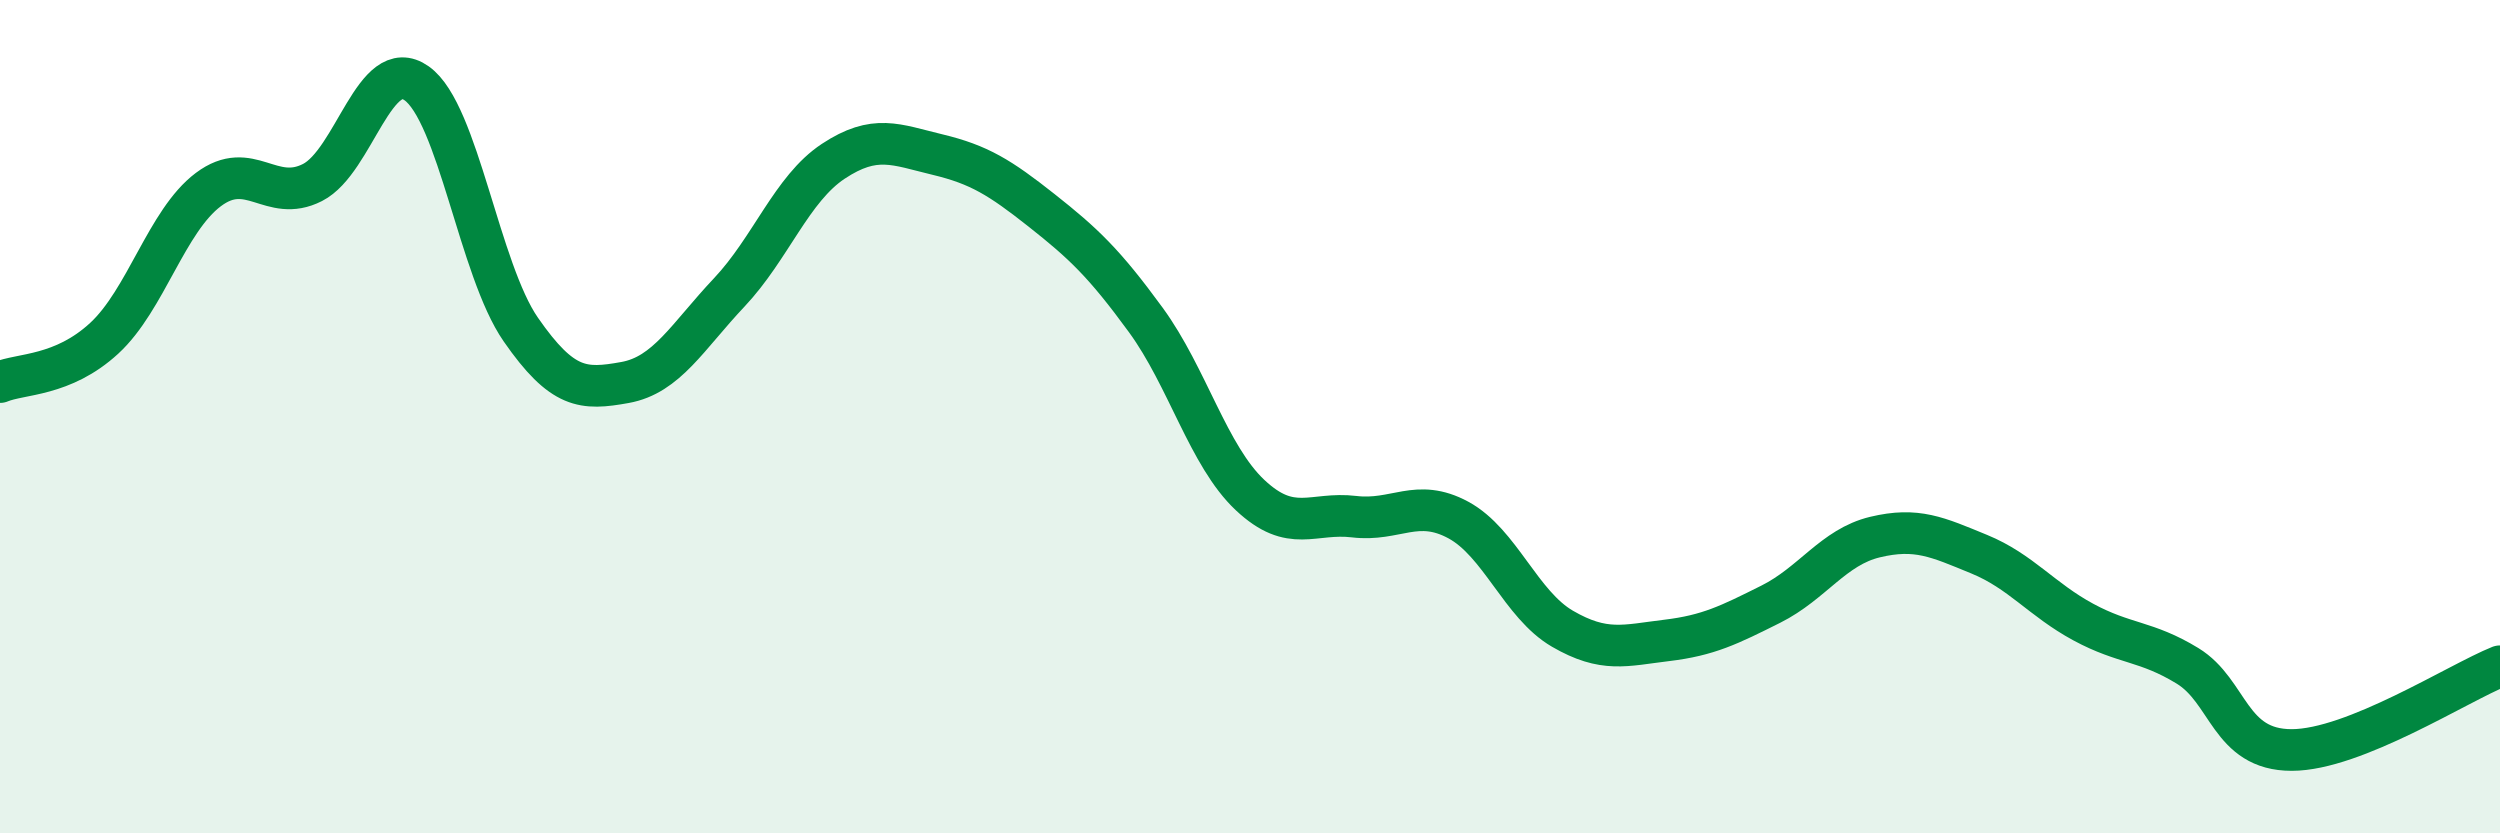
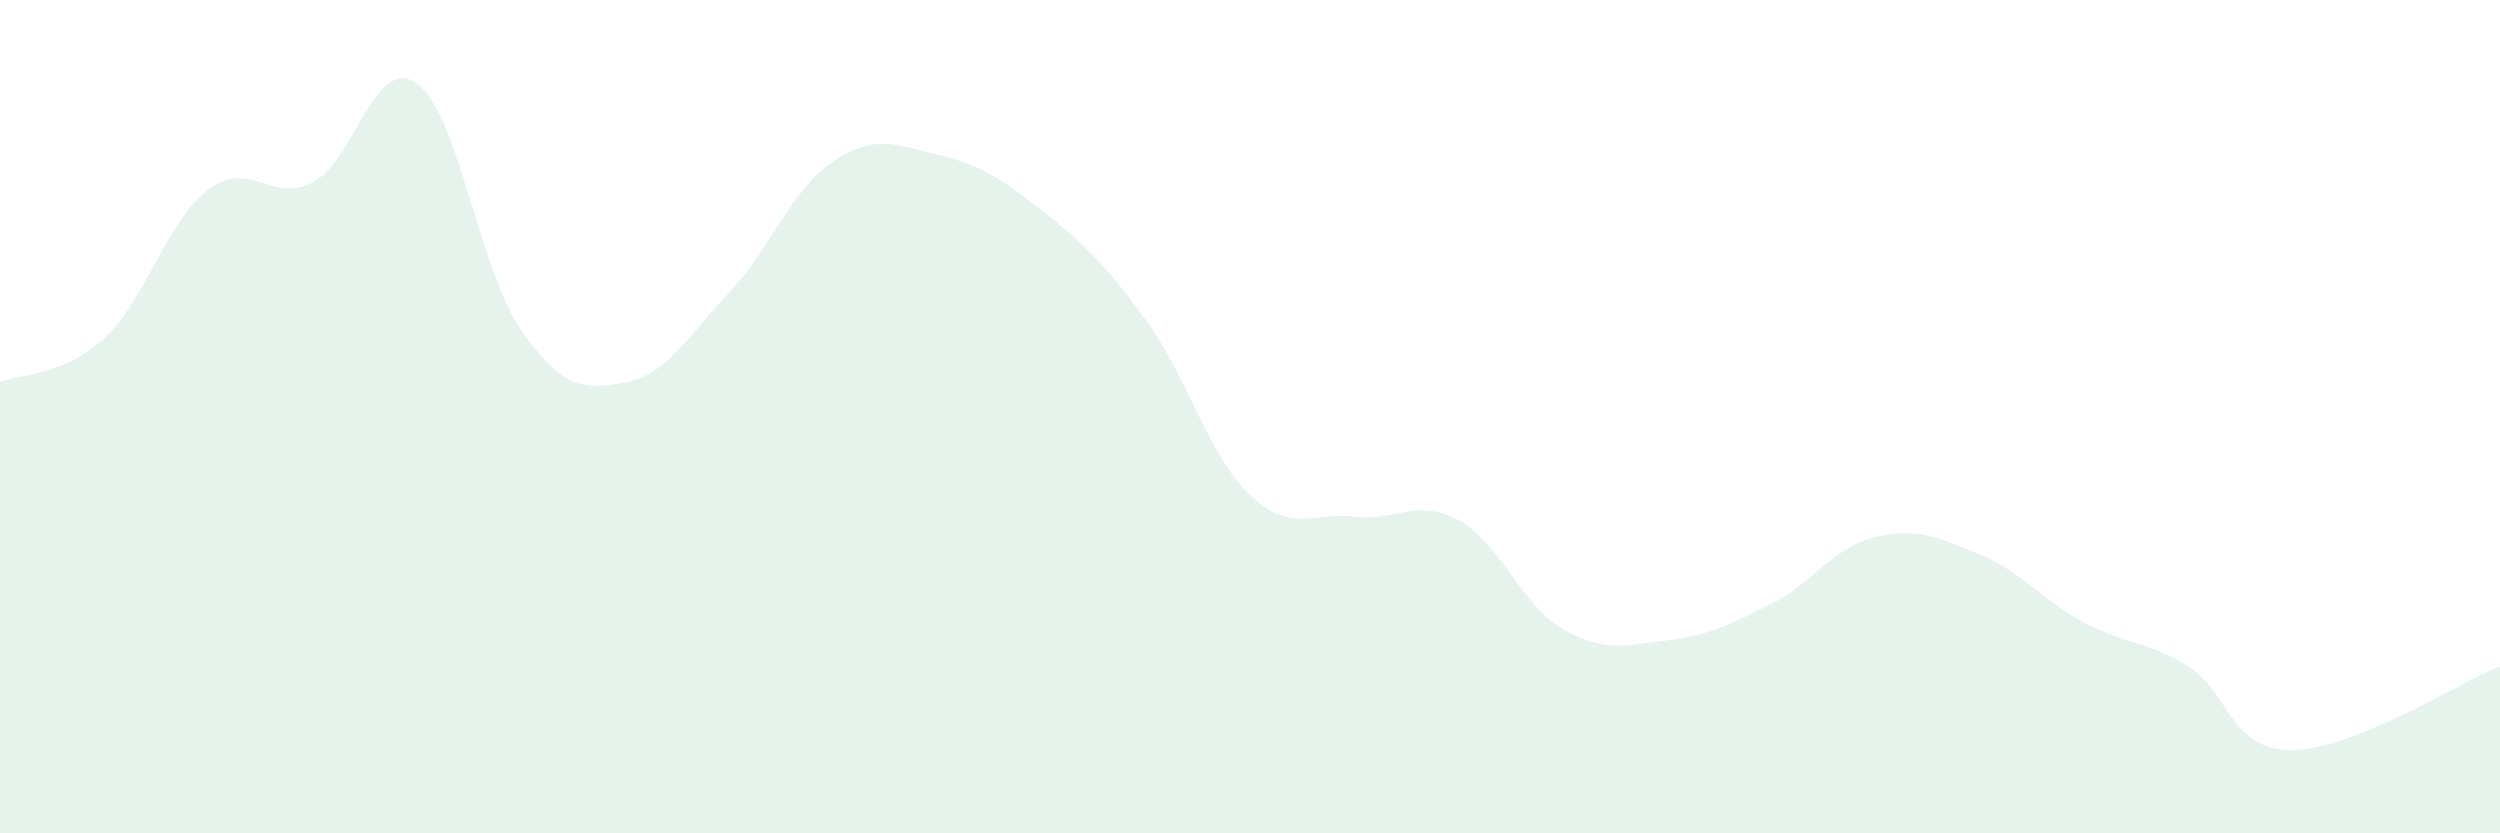
<svg xmlns="http://www.w3.org/2000/svg" width="60" height="20" viewBox="0 0 60 20">
  <path d="M 0,9.17 C 0.5,8.96 1.5,9.04 2.5,8.12 C 3.5,7.2 4,5.3 5,4.55 C 6,3.8 6.5,4.89 7.5,4.38 C 8.5,3.87 9,1.29 10,2 C 11,2.71 11.5,6.47 12.5,7.91 C 13.5,9.35 14,9.36 15,9.18 C 16,9 16.5,8.08 17.5,7.02 C 18.5,5.96 19,4.53 20,3.87 C 21,3.21 21.5,3.47 22.5,3.71 C 23.5,3.95 24,4.26 25,5.05 C 26,5.84 26.5,6.31 27.5,7.68 C 28.5,9.05 29,10.94 30,11.88 C 31,12.82 31.5,12.28 32.5,12.4 C 33.5,12.52 34,11.94 35,12.48 C 36,13.02 36.5,14.51 37.5,15.09 C 38.5,15.67 39,15.49 40,15.37 C 41,15.25 41.5,15 42.5,14.5 C 43.5,14 44,13.13 45,12.89 C 46,12.65 46.5,12.89 47.5,13.3 C 48.5,13.71 49,14.39 50,14.93 C 51,15.47 51.5,15.37 52.5,15.98 C 53.5,16.59 53.5,18 55,18 C 56.5,18 59,16.39 60,15.99L60 20L0 20Z" fill="#008740" opacity="0.1" stroke-linecap="round" stroke-linejoin="round" />
-   <path d="M 0,9.17 C 0.5,8.96 1.5,9.04 2.5,8.12 C 3.5,7.2 4,5.3 5,4.55 C 6,3.8 6.5,4.89 7.5,4.38 C 8.5,3.87 9,1.29 10,2 C 11,2.71 11.5,6.47 12.5,7.91 C 13.5,9.35 14,9.36 15,9.18 C 16,9 16.5,8.08 17.5,7.02 C 18.5,5.96 19,4.53 20,3.87 C 21,3.21 21.5,3.47 22.5,3.71 C 23.5,3.95 24,4.26 25,5.05 C 26,5.84 26.5,6.31 27.5,7.68 C 28.5,9.05 29,10.94 30,11.88 C 31,12.82 31.5,12.28 32.5,12.4 C 33.5,12.52 34,11.94 35,12.48 C 36,13.02 36.5,14.51 37.5,15.09 C 38.5,15.67 39,15.49 40,15.37 C 41,15.25 41.5,15 42.5,14.5 C 43.5,14 44,13.13 45,12.89 C 46,12.65 46.5,12.89 47.5,13.3 C 48.5,13.71 49,14.39 50,14.93 C 51,15.47 51.5,15.37 52.5,15.98 C 53.5,16.59 53.5,18 55,18 C 56.5,18 59,16.39 60,15.99" stroke="#008740" stroke-width="1" fill="none" stroke-linecap="round" stroke-linejoin="round" />
</svg>